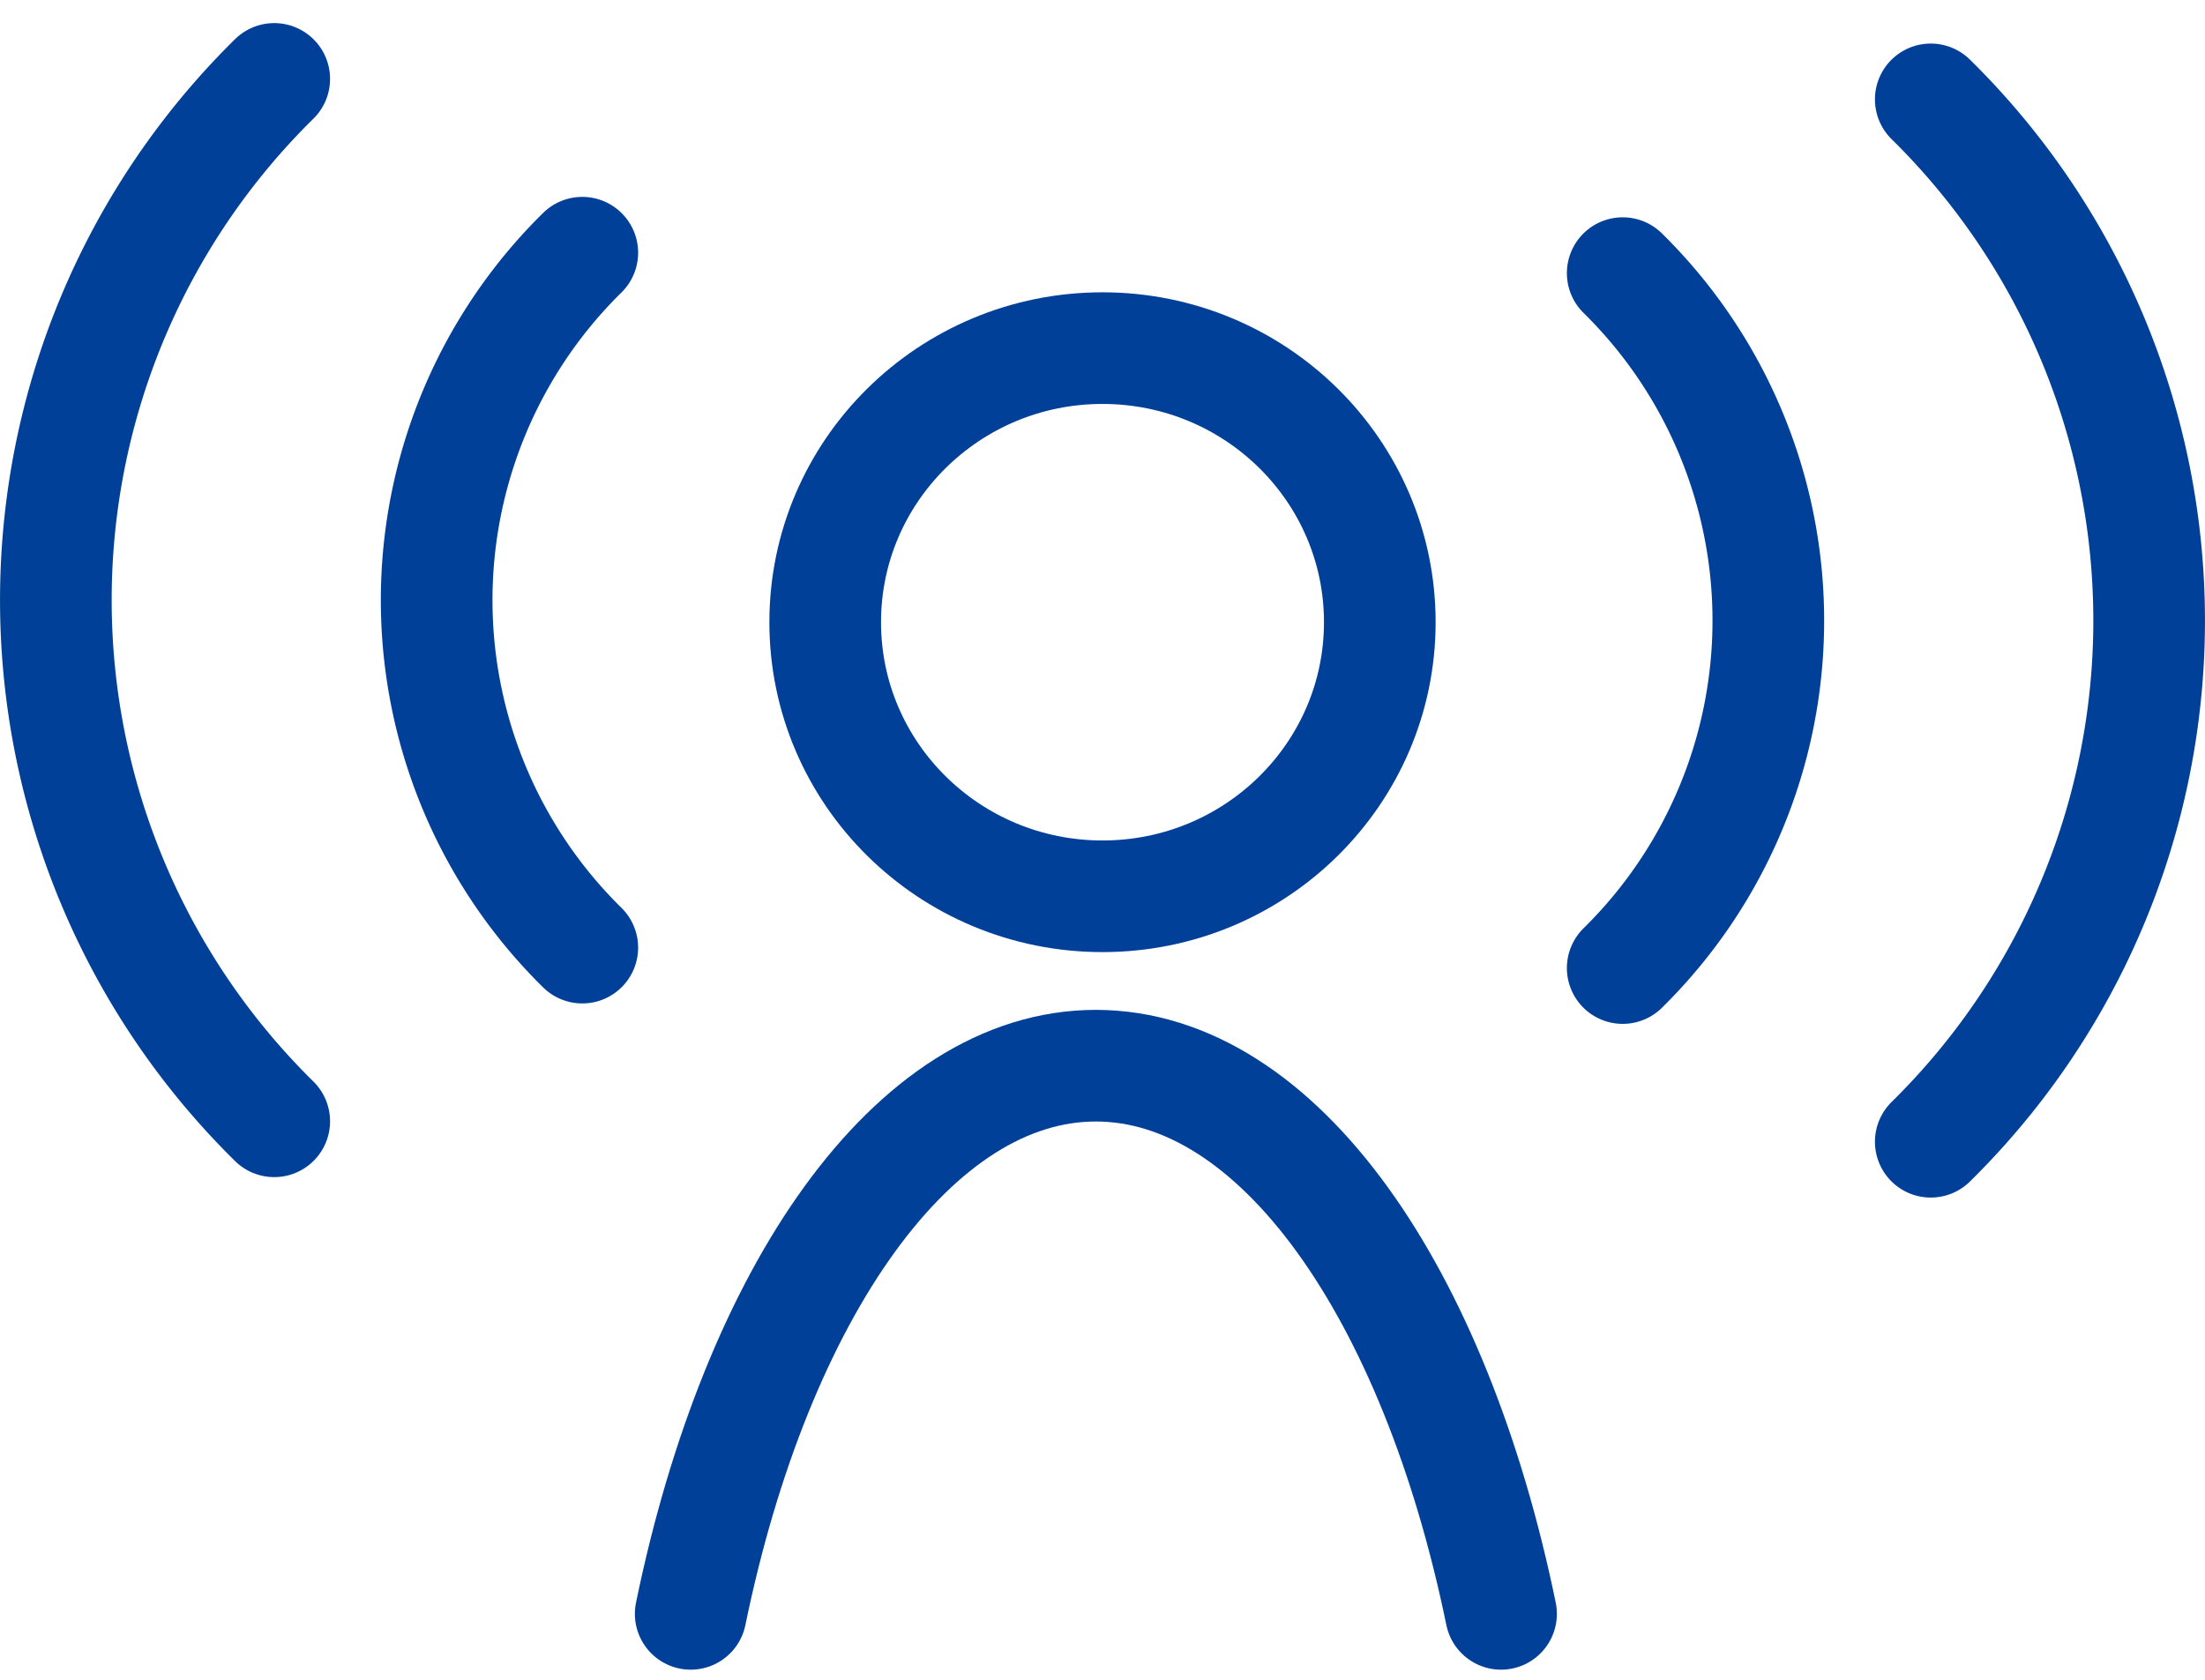
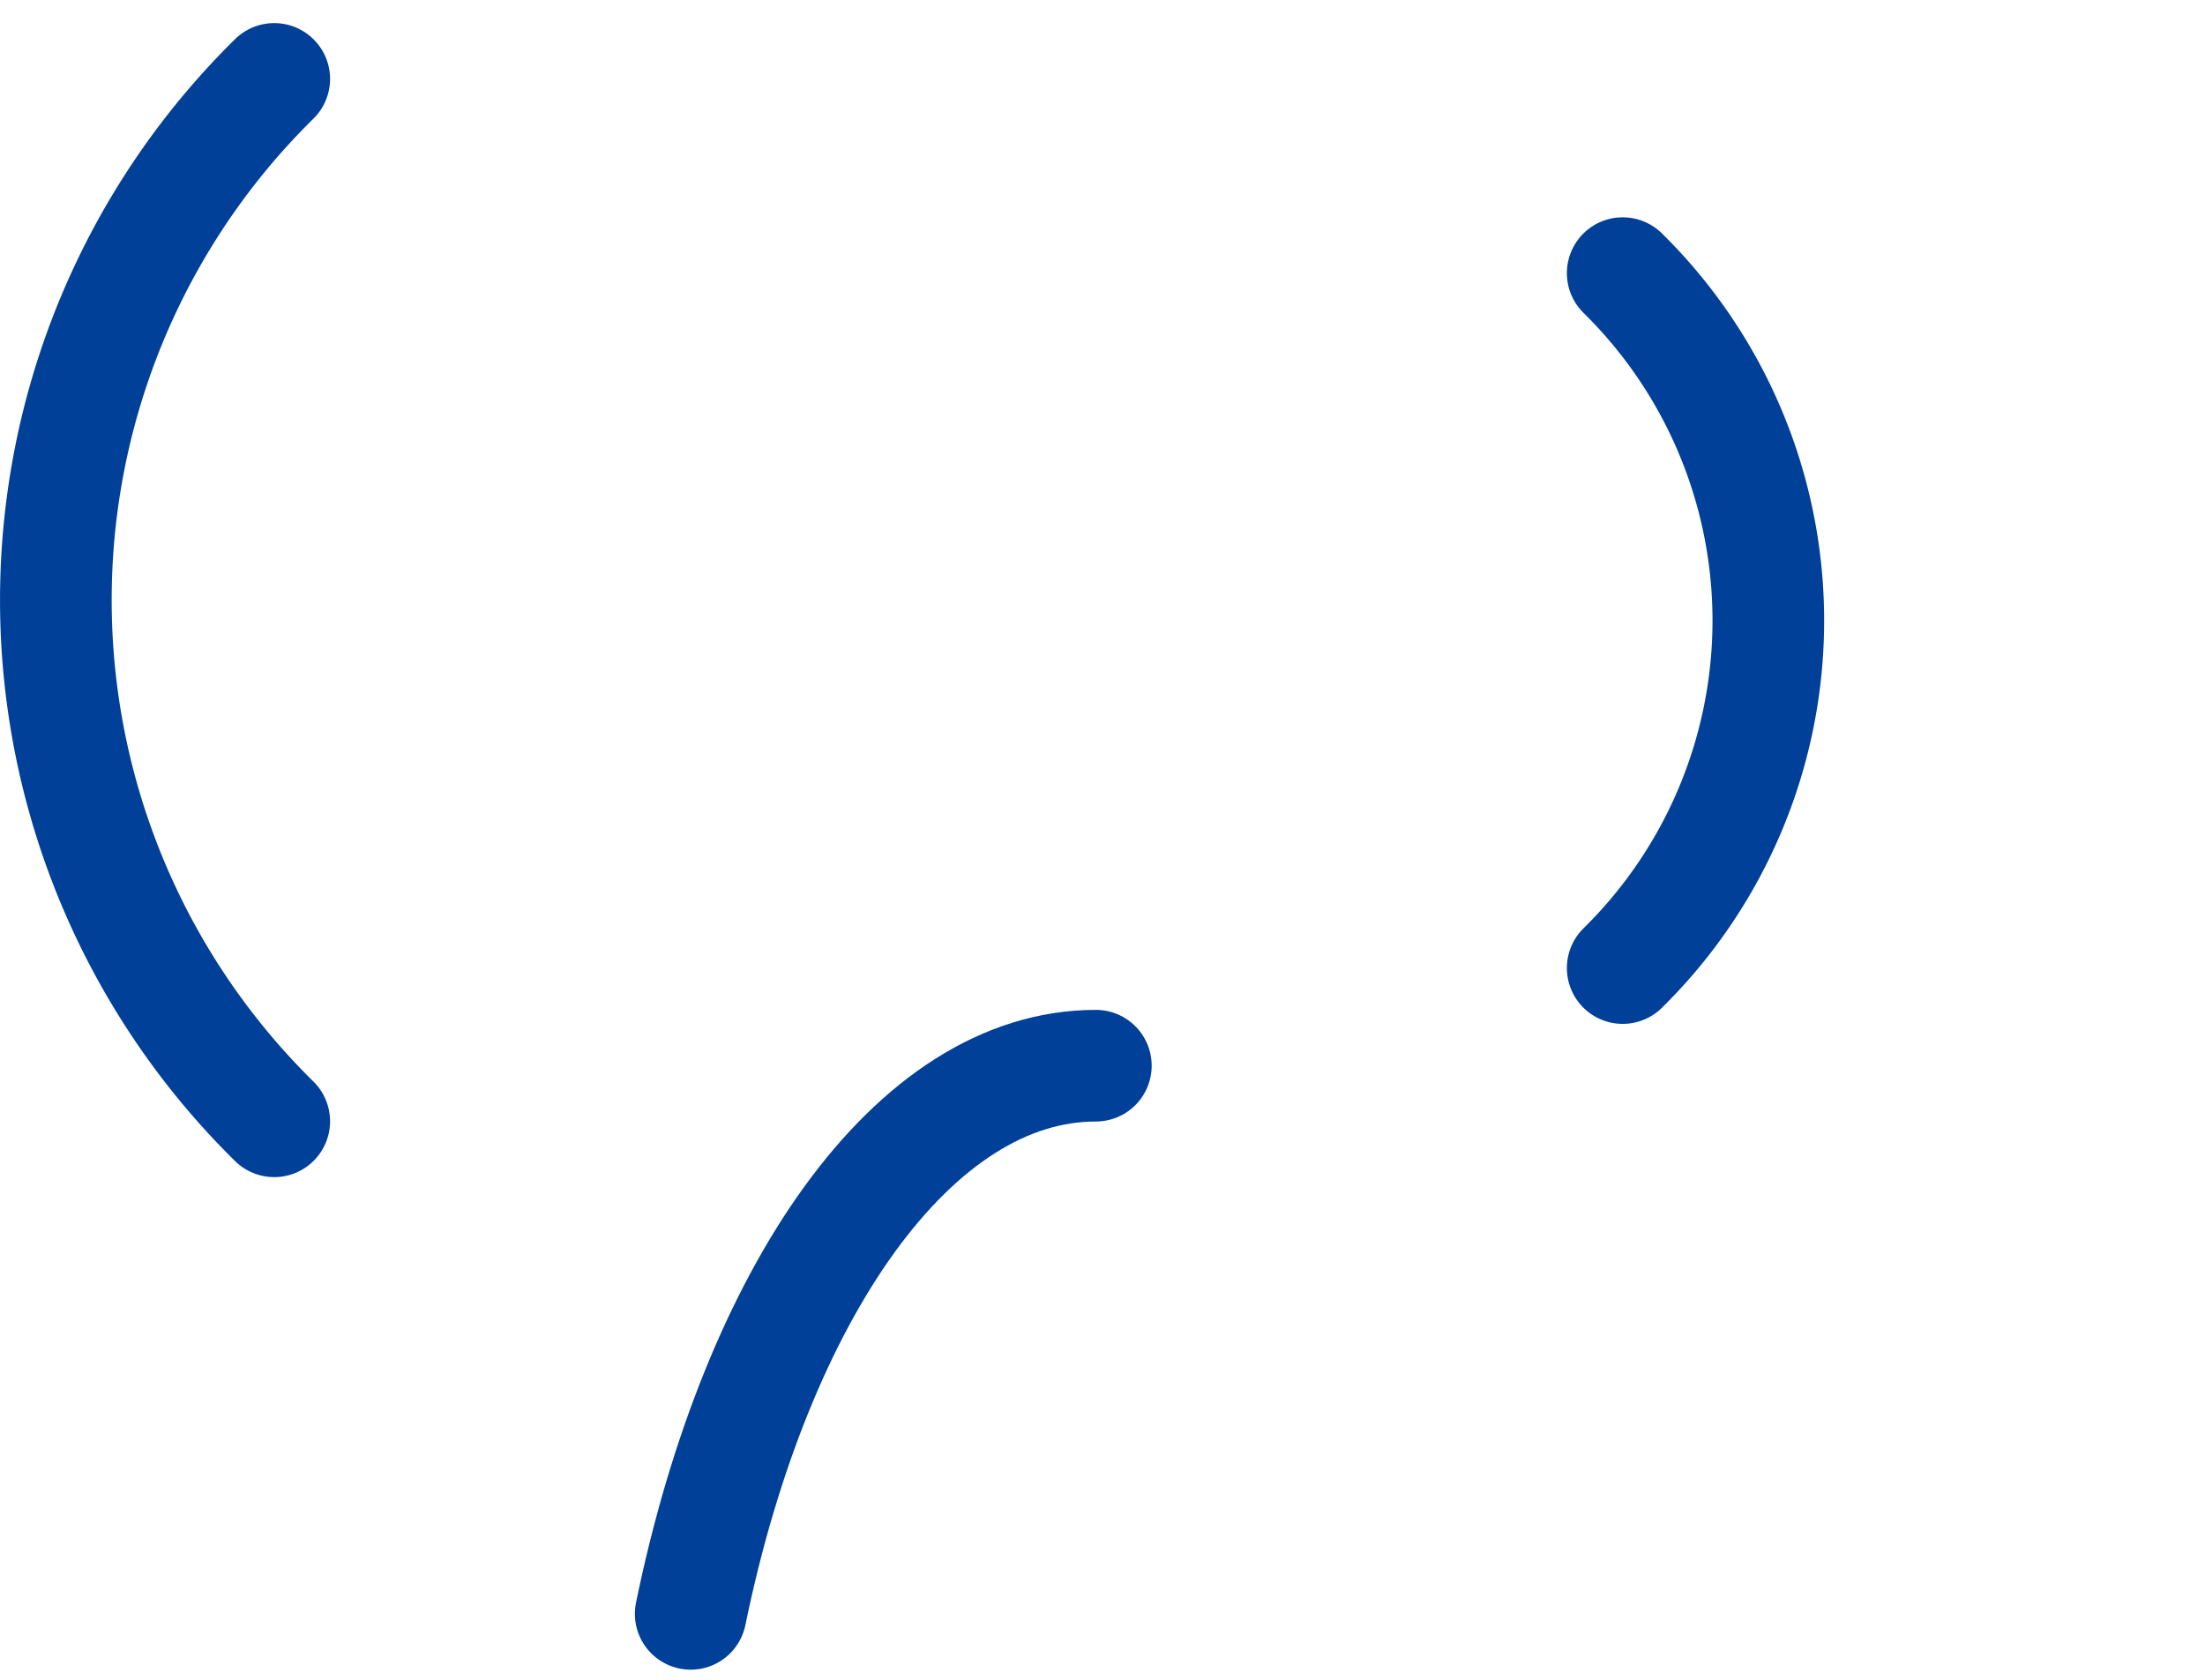
<svg xmlns="http://www.w3.org/2000/svg" width="79" height="60.19">
  <g fill="none" stroke="#004098" stroke-linecap="round" stroke-linejoin="round" stroke-width="4">
    <g data-name="グループ 145" transform="translate(2 2.828)">
      <path data-name="パス 246" d="M56.138 6.959a17.464 17.464 0 0 1 0 24.9" />
-       <path data-name="パス 247" d="M67.175.733a26.2 26.2 0 0 1 0 37.35" />
-       <ellipse data-name="楕円形 17" cx="9.935" cy="9.821" rx="9.935" ry="9.821" transform="translate(27.565 9.646)" />
-       <path data-name="パス 248" d="M18.862 6.227a17.463 17.463 0 0 0 0 24.9" />
      <path data-name="パス 249" d="M7.825 0a26.2 26.2 0 0 0 0 37.35" />
    </g>
-     <path data-name="パス 250" d="M24.746 57.828c2.37-11.521 7.981-19.642 14.516-19.642s12.147 8.121 14.517 19.642" />
+     <path data-name="パス 250" d="M24.746 57.828c2.37-11.521 7.981-19.642 14.516-19.642" />
  </g>
</svg>